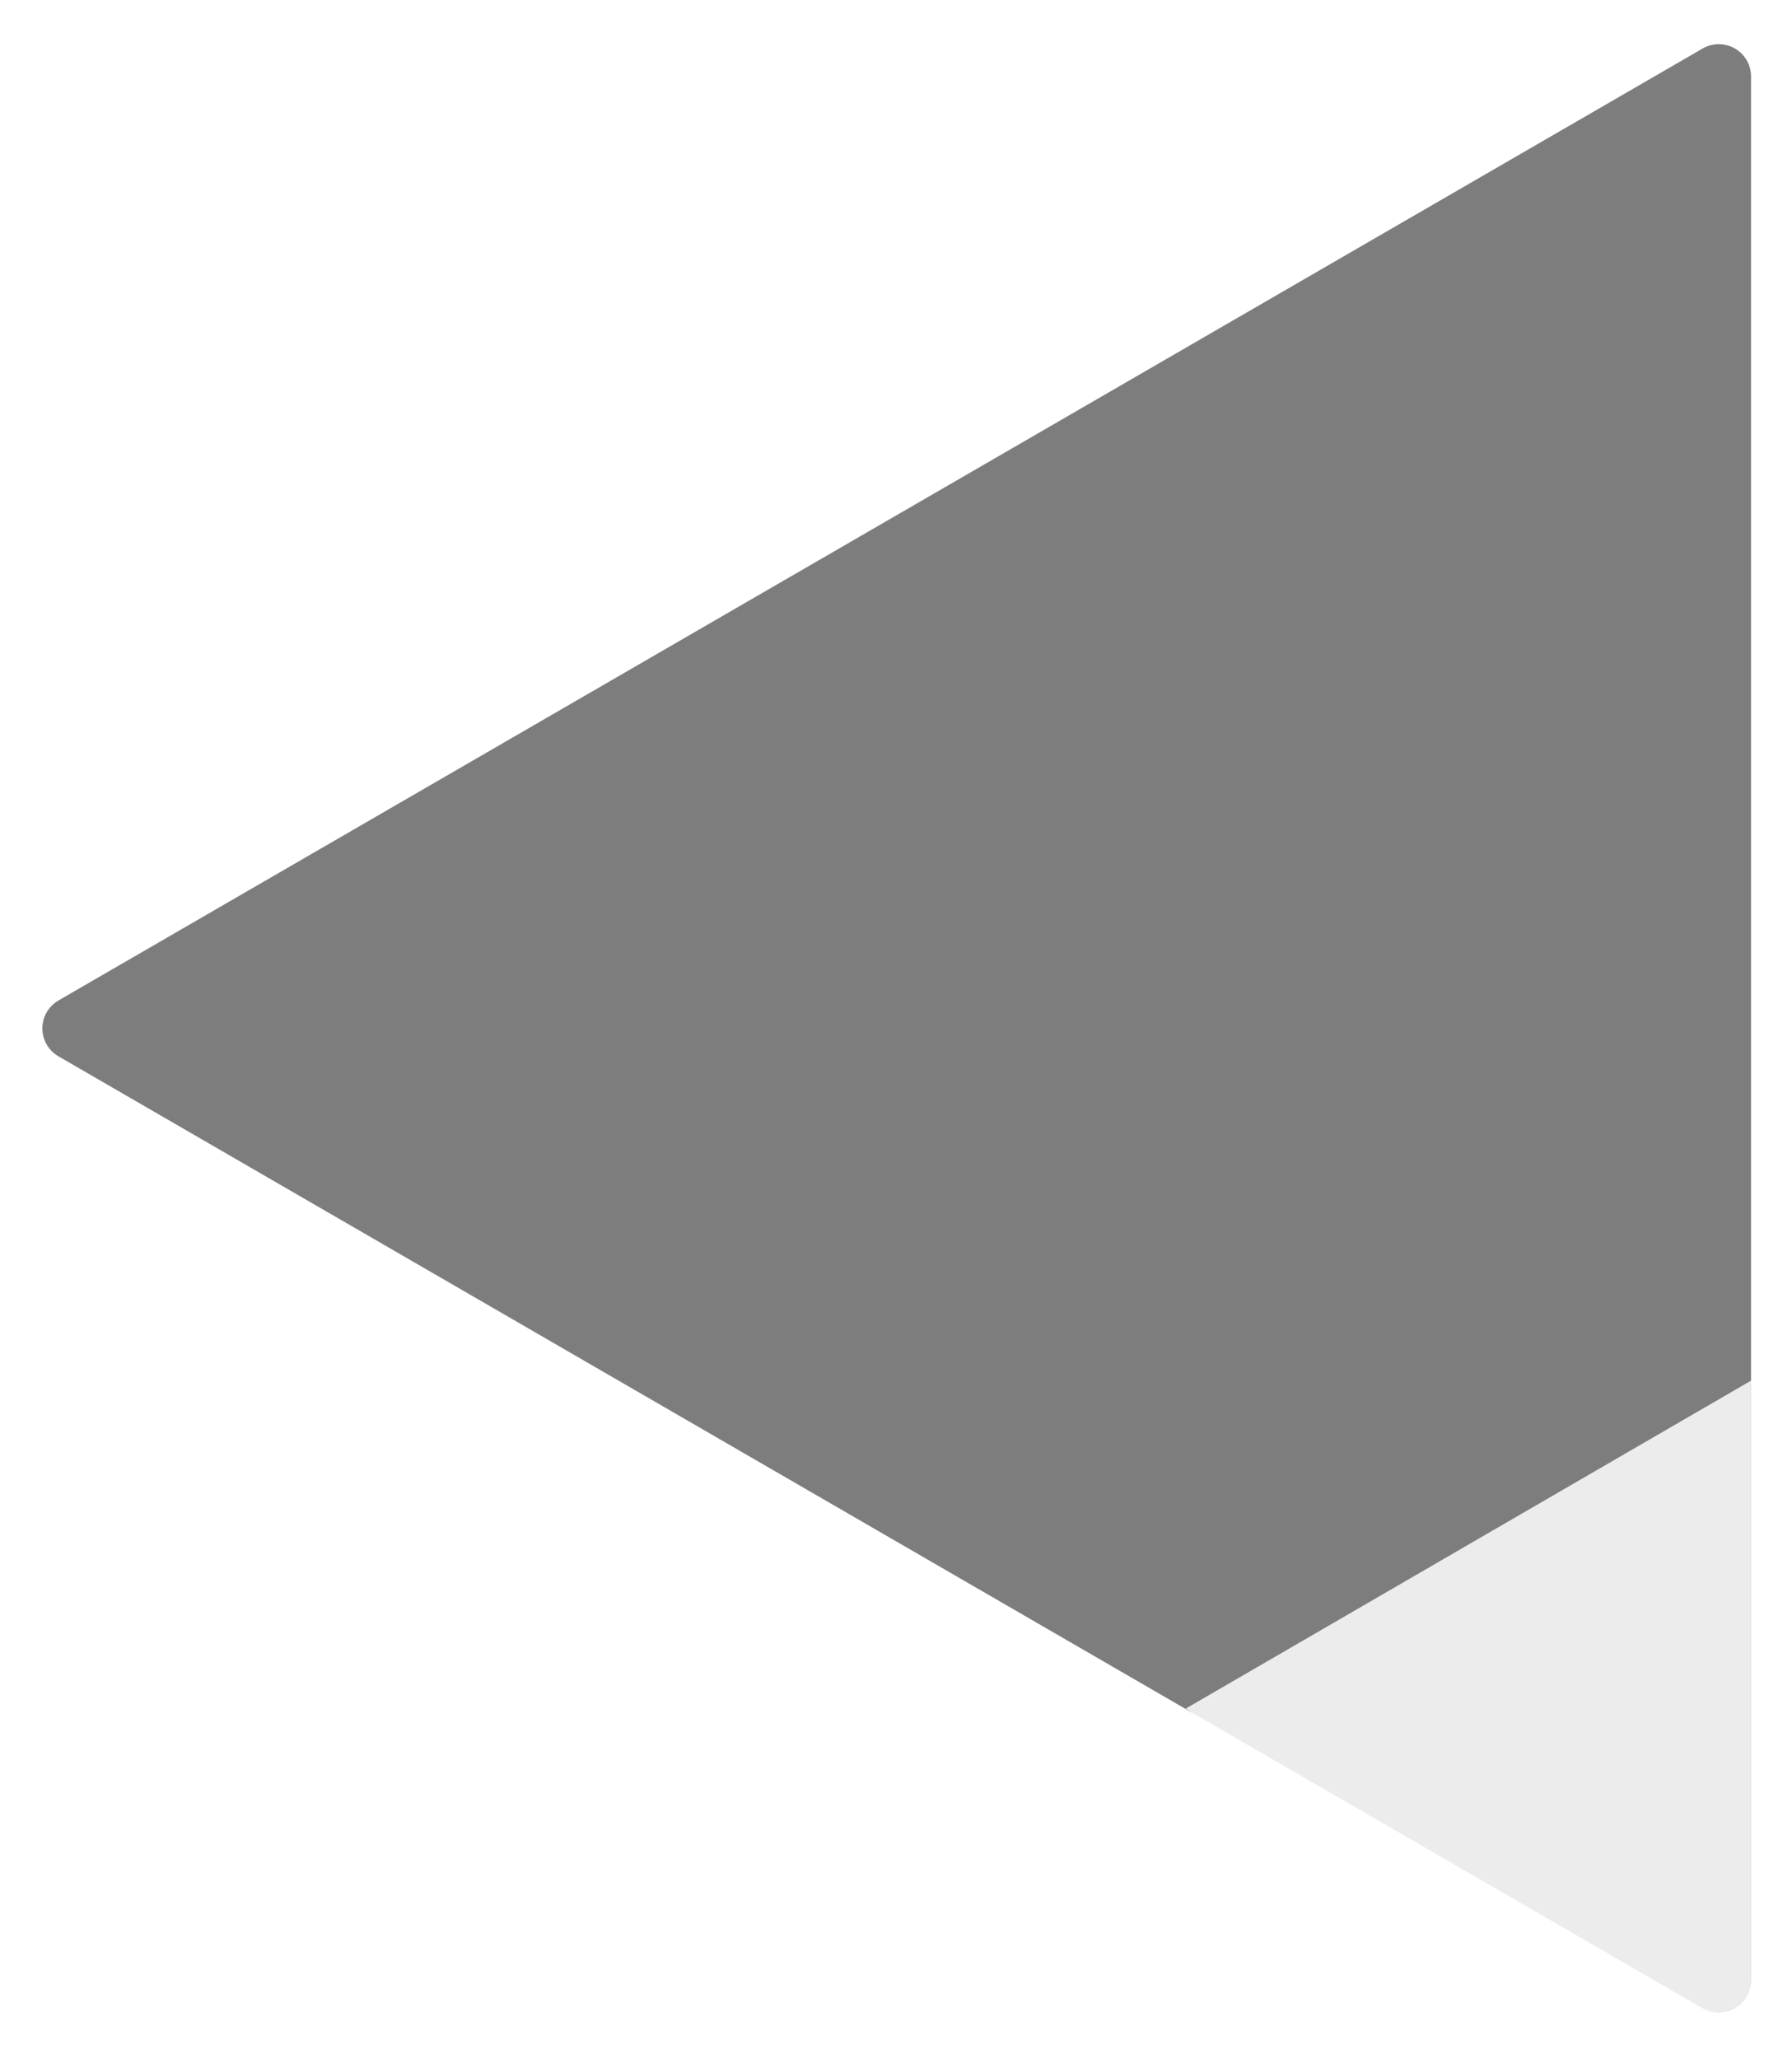
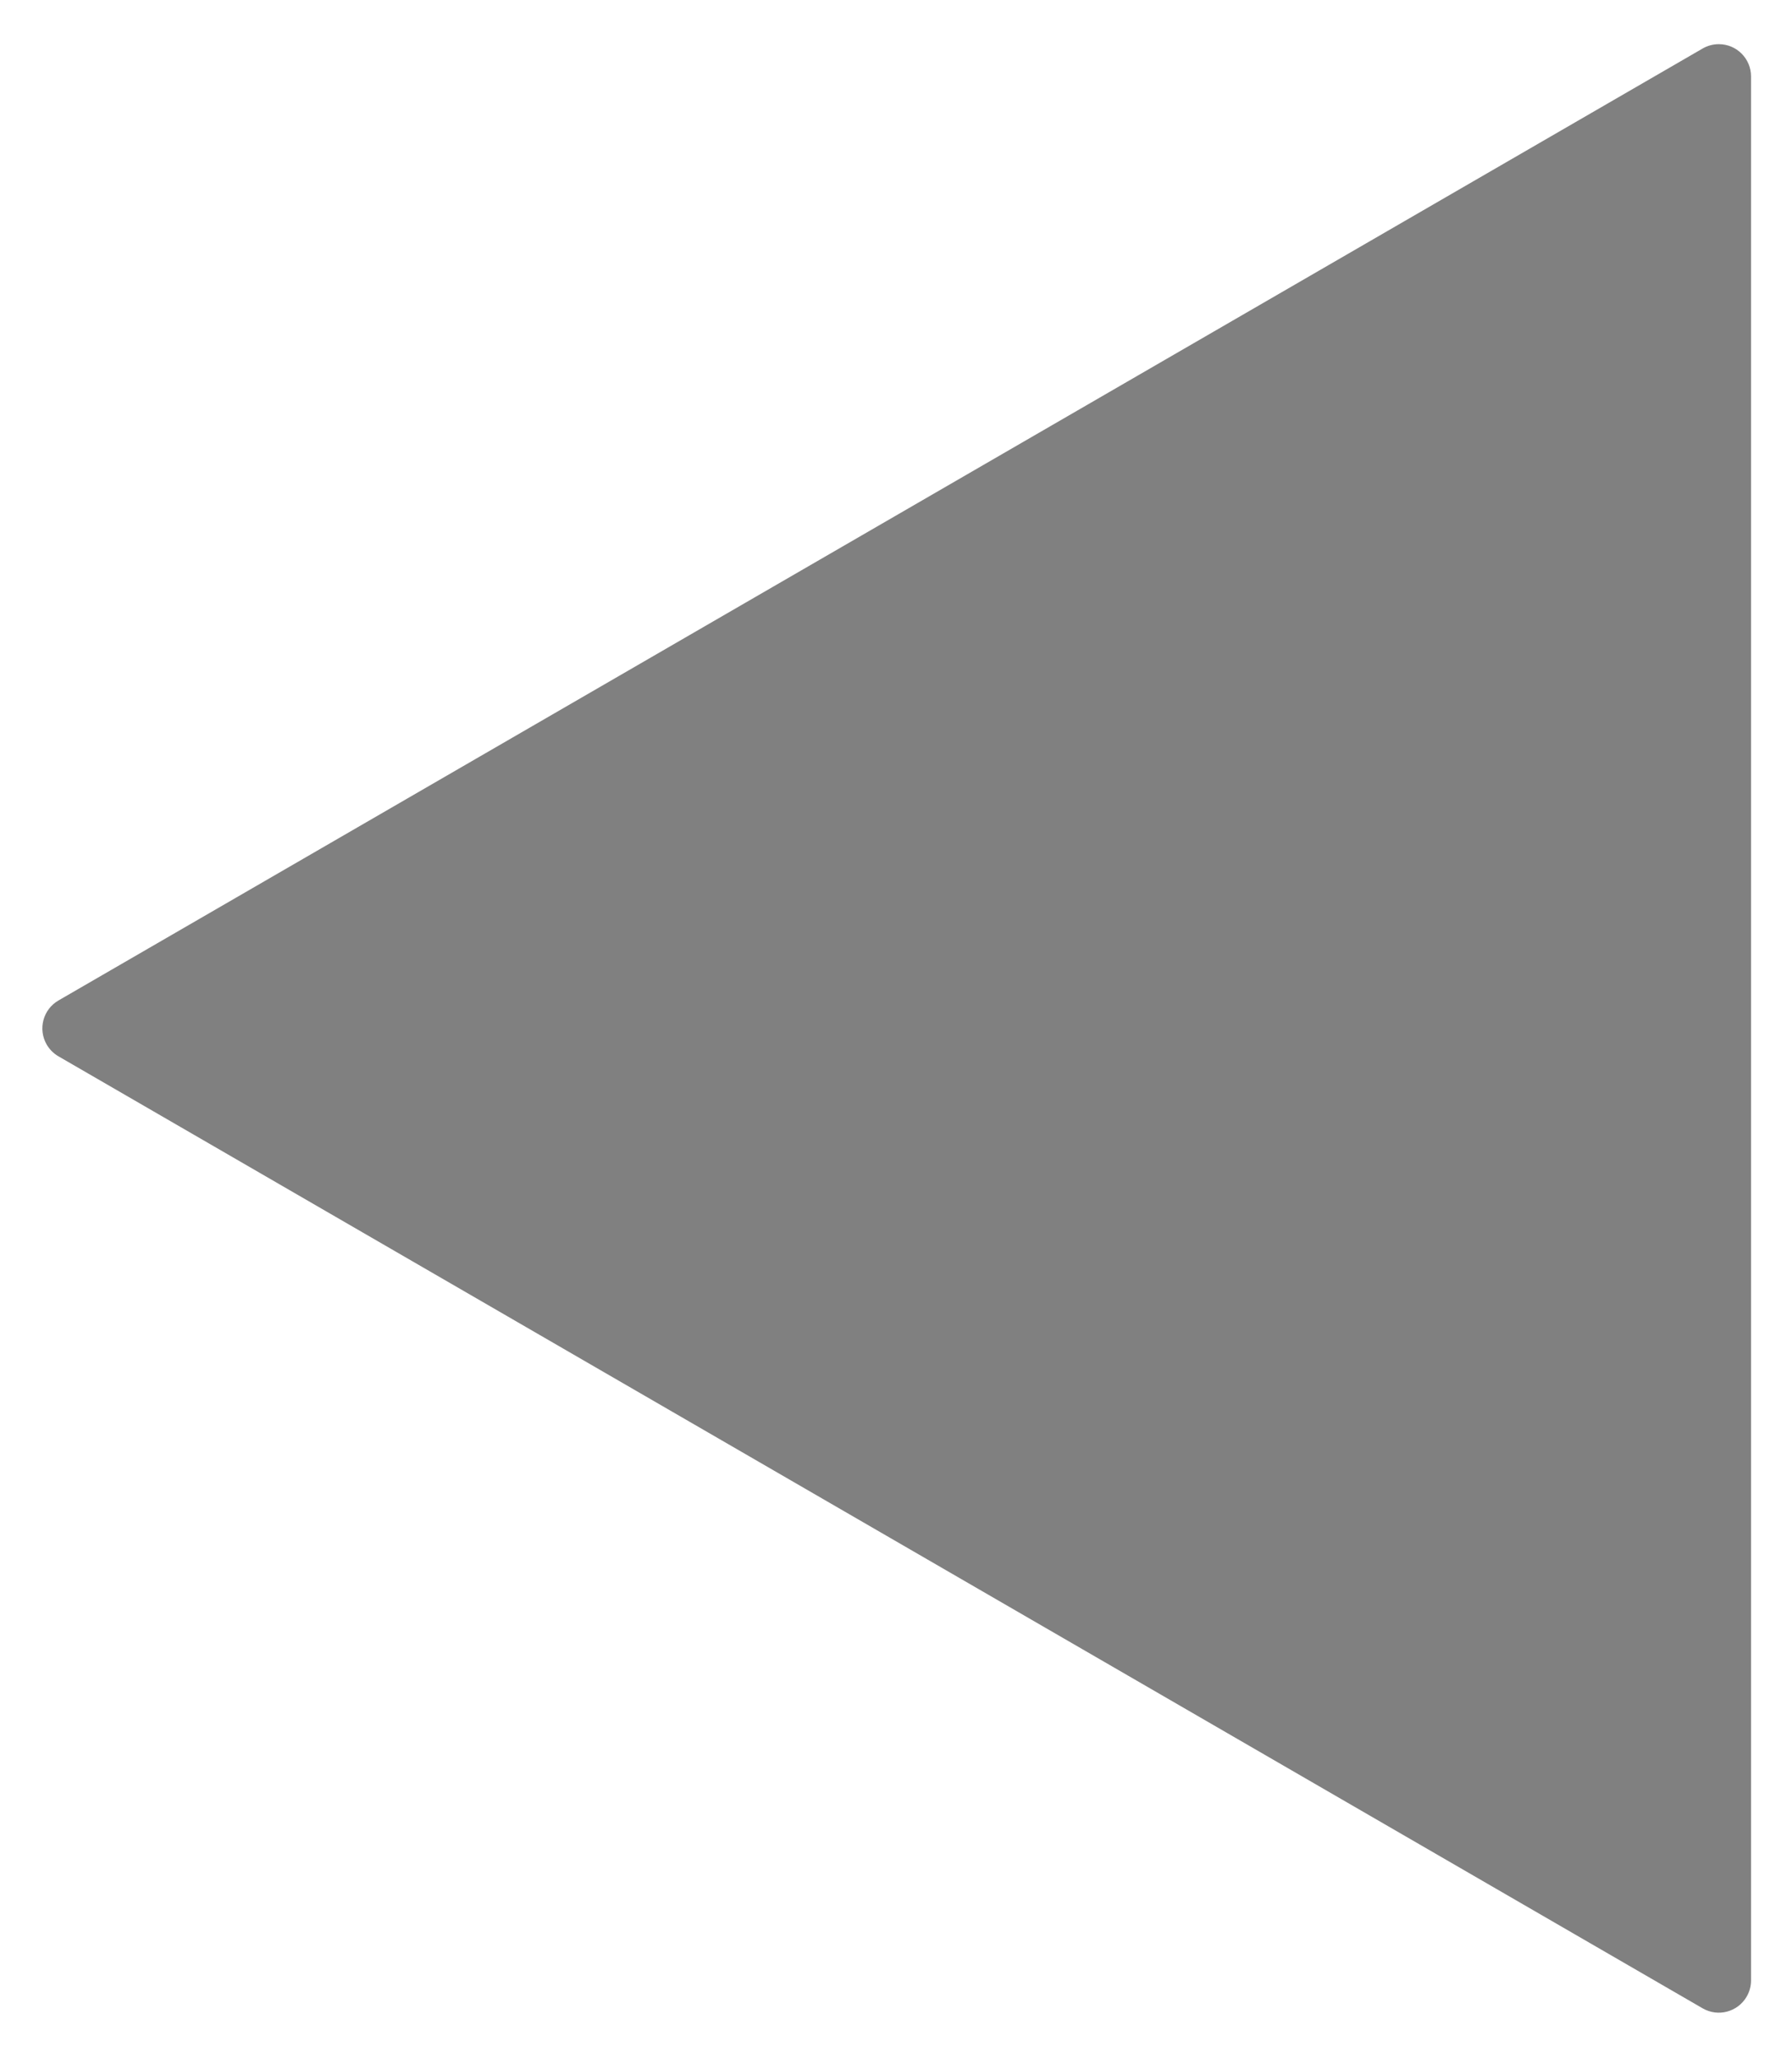
<svg xmlns="http://www.w3.org/2000/svg" height="201" viewBox="0 0 175 201" width="175">
  <rect x="0" y="0" width="175" height="201" fill="#808080" stroke="none" />
  <g fill="none">
-     <path d="m4 4h167v193h-167z" fill="#151619" fill-opacity=".02" />
    <g fill="#fff">
-       <path d="m115.811 166.759 25.848 18.391c16.933 7.722 25.4 11.582 25.4 11.582s1.314-.095 3.941-.284v-61.689z" fill-opacity=".85" />
      <path d="m175 0v201h-175v-201zm-4 193.3v-185.841c0-1.739-1.409-3.148-3.148-3.148-.554 0-1.098.146-1.577.423l-160.567 92.919c-1.505.871-2.019 2.797-1.148 4.302.276.476.672.872 1.148 1.148l160.567 92.922c1.505.871 3.431.357 4.302-1.148.277-.479.423-1.023.423-1.577z" />
    </g>
  </g>
</svg>